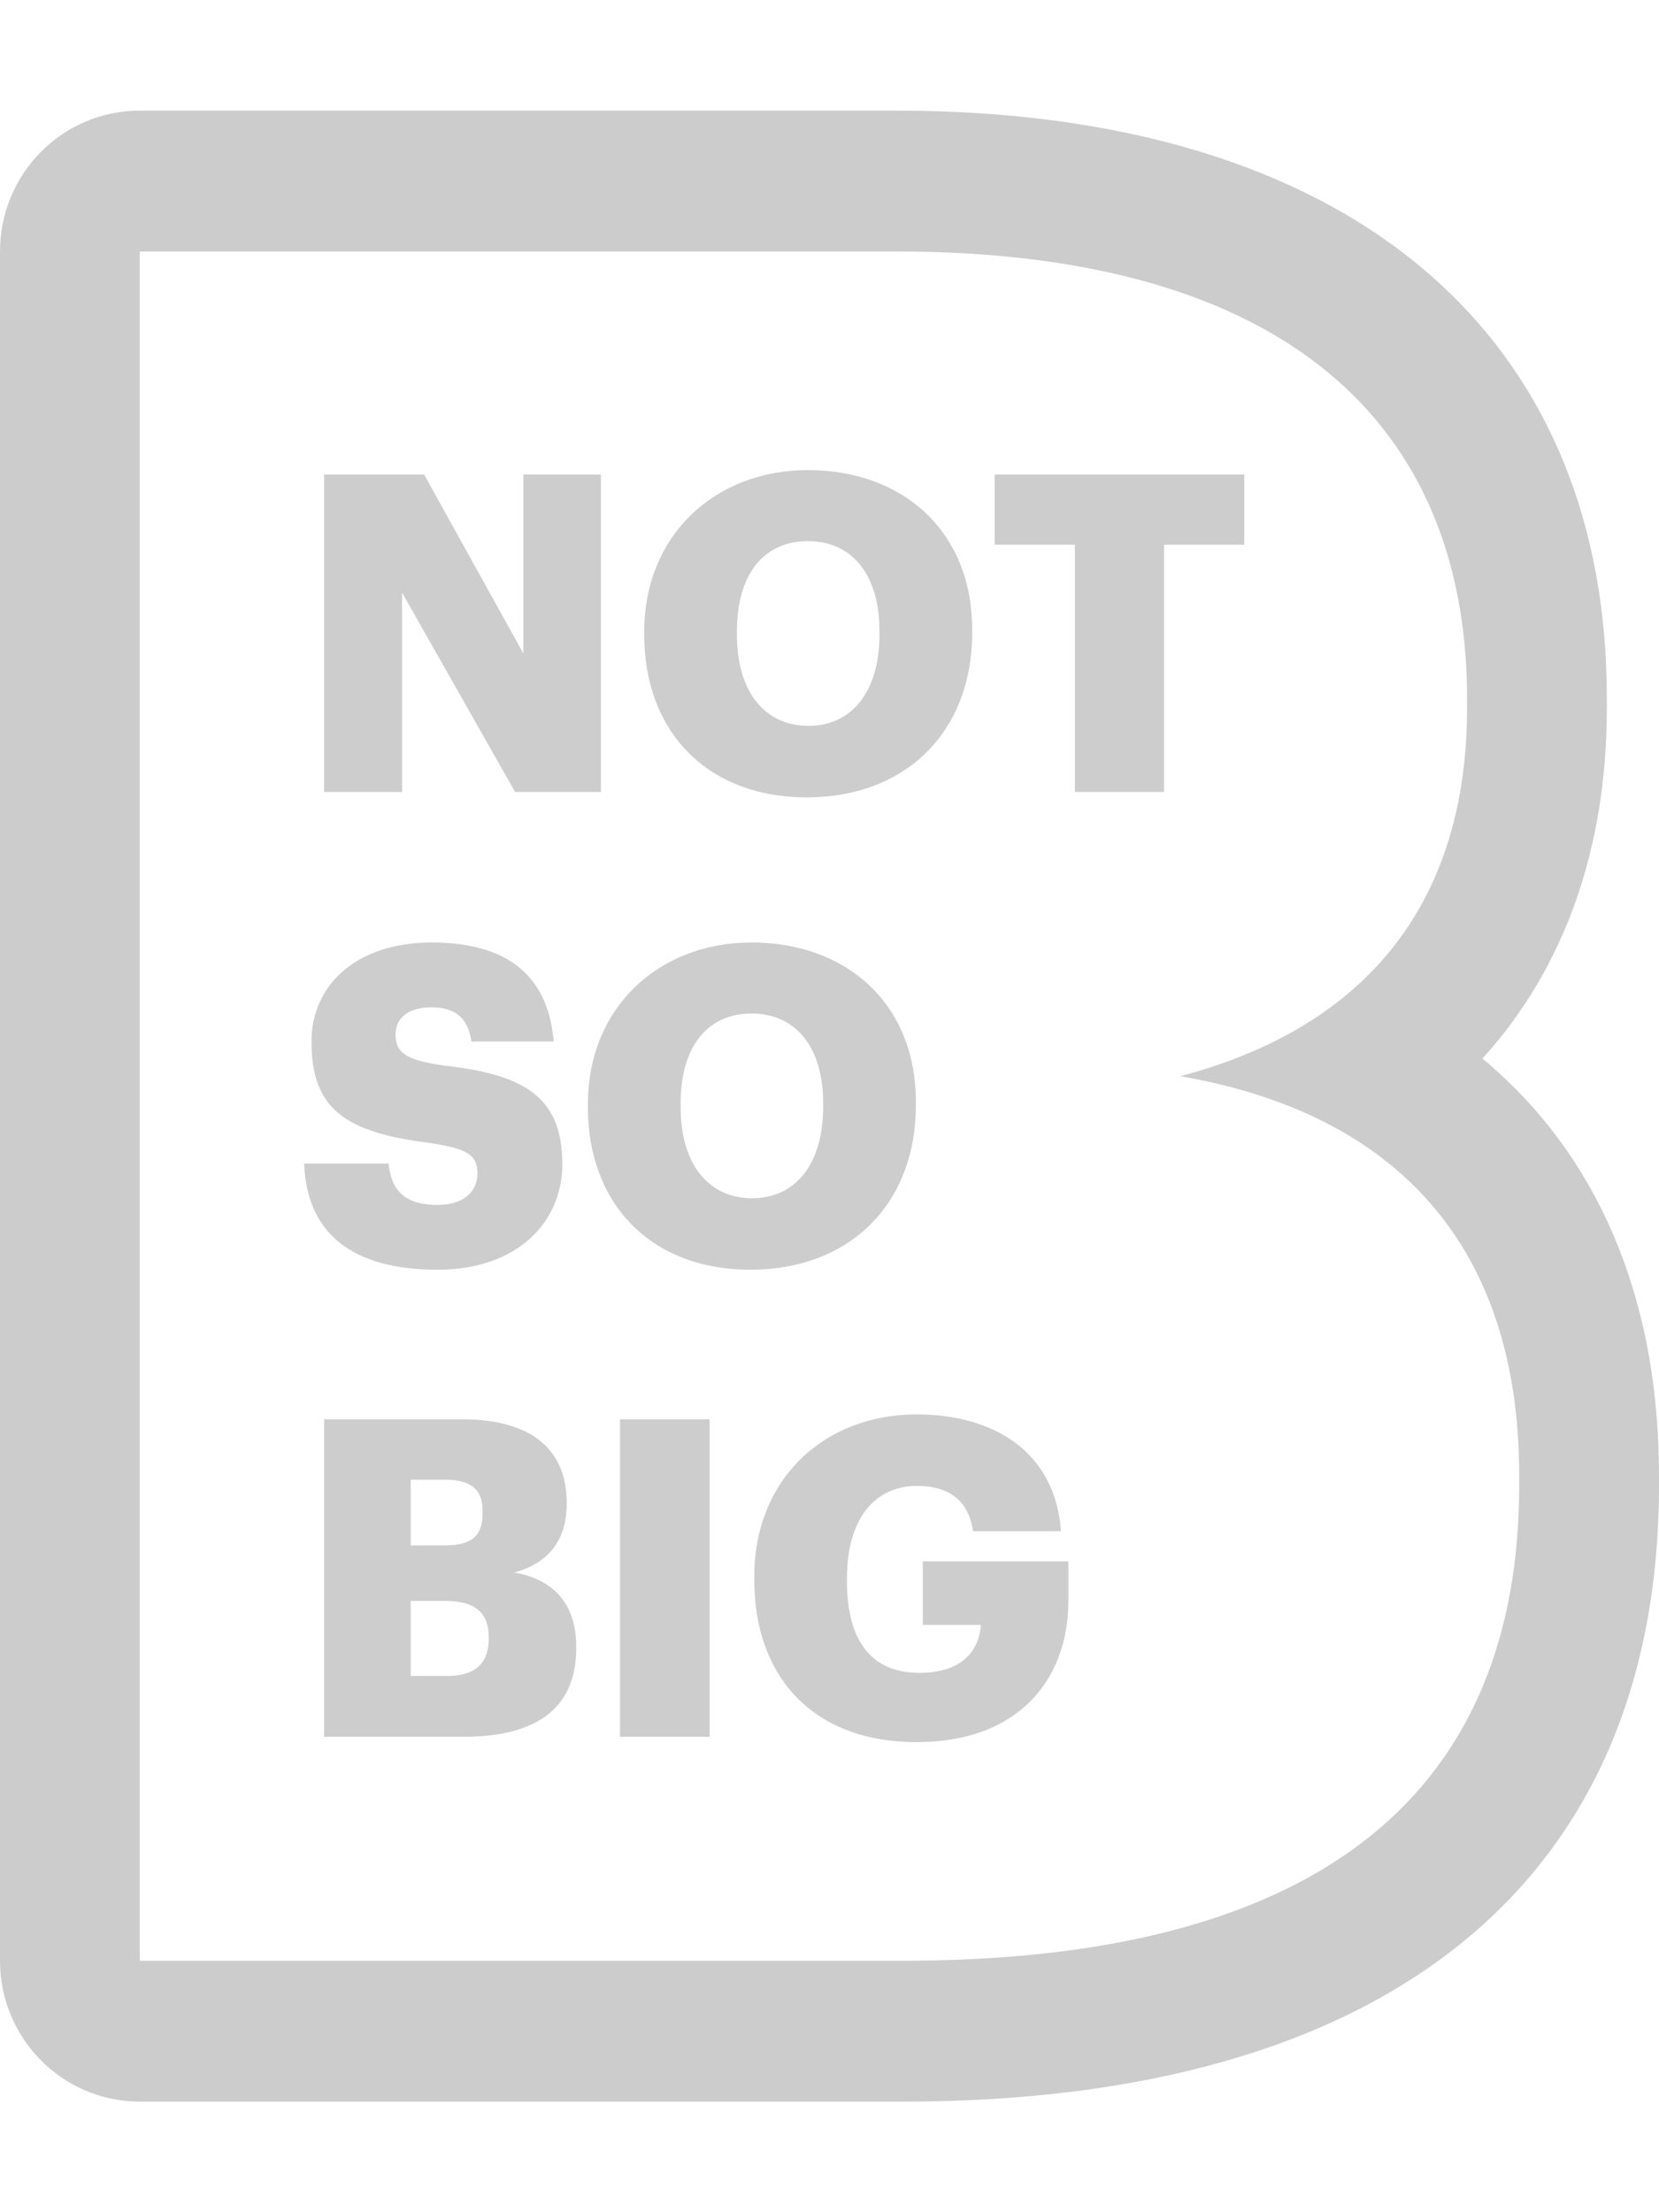
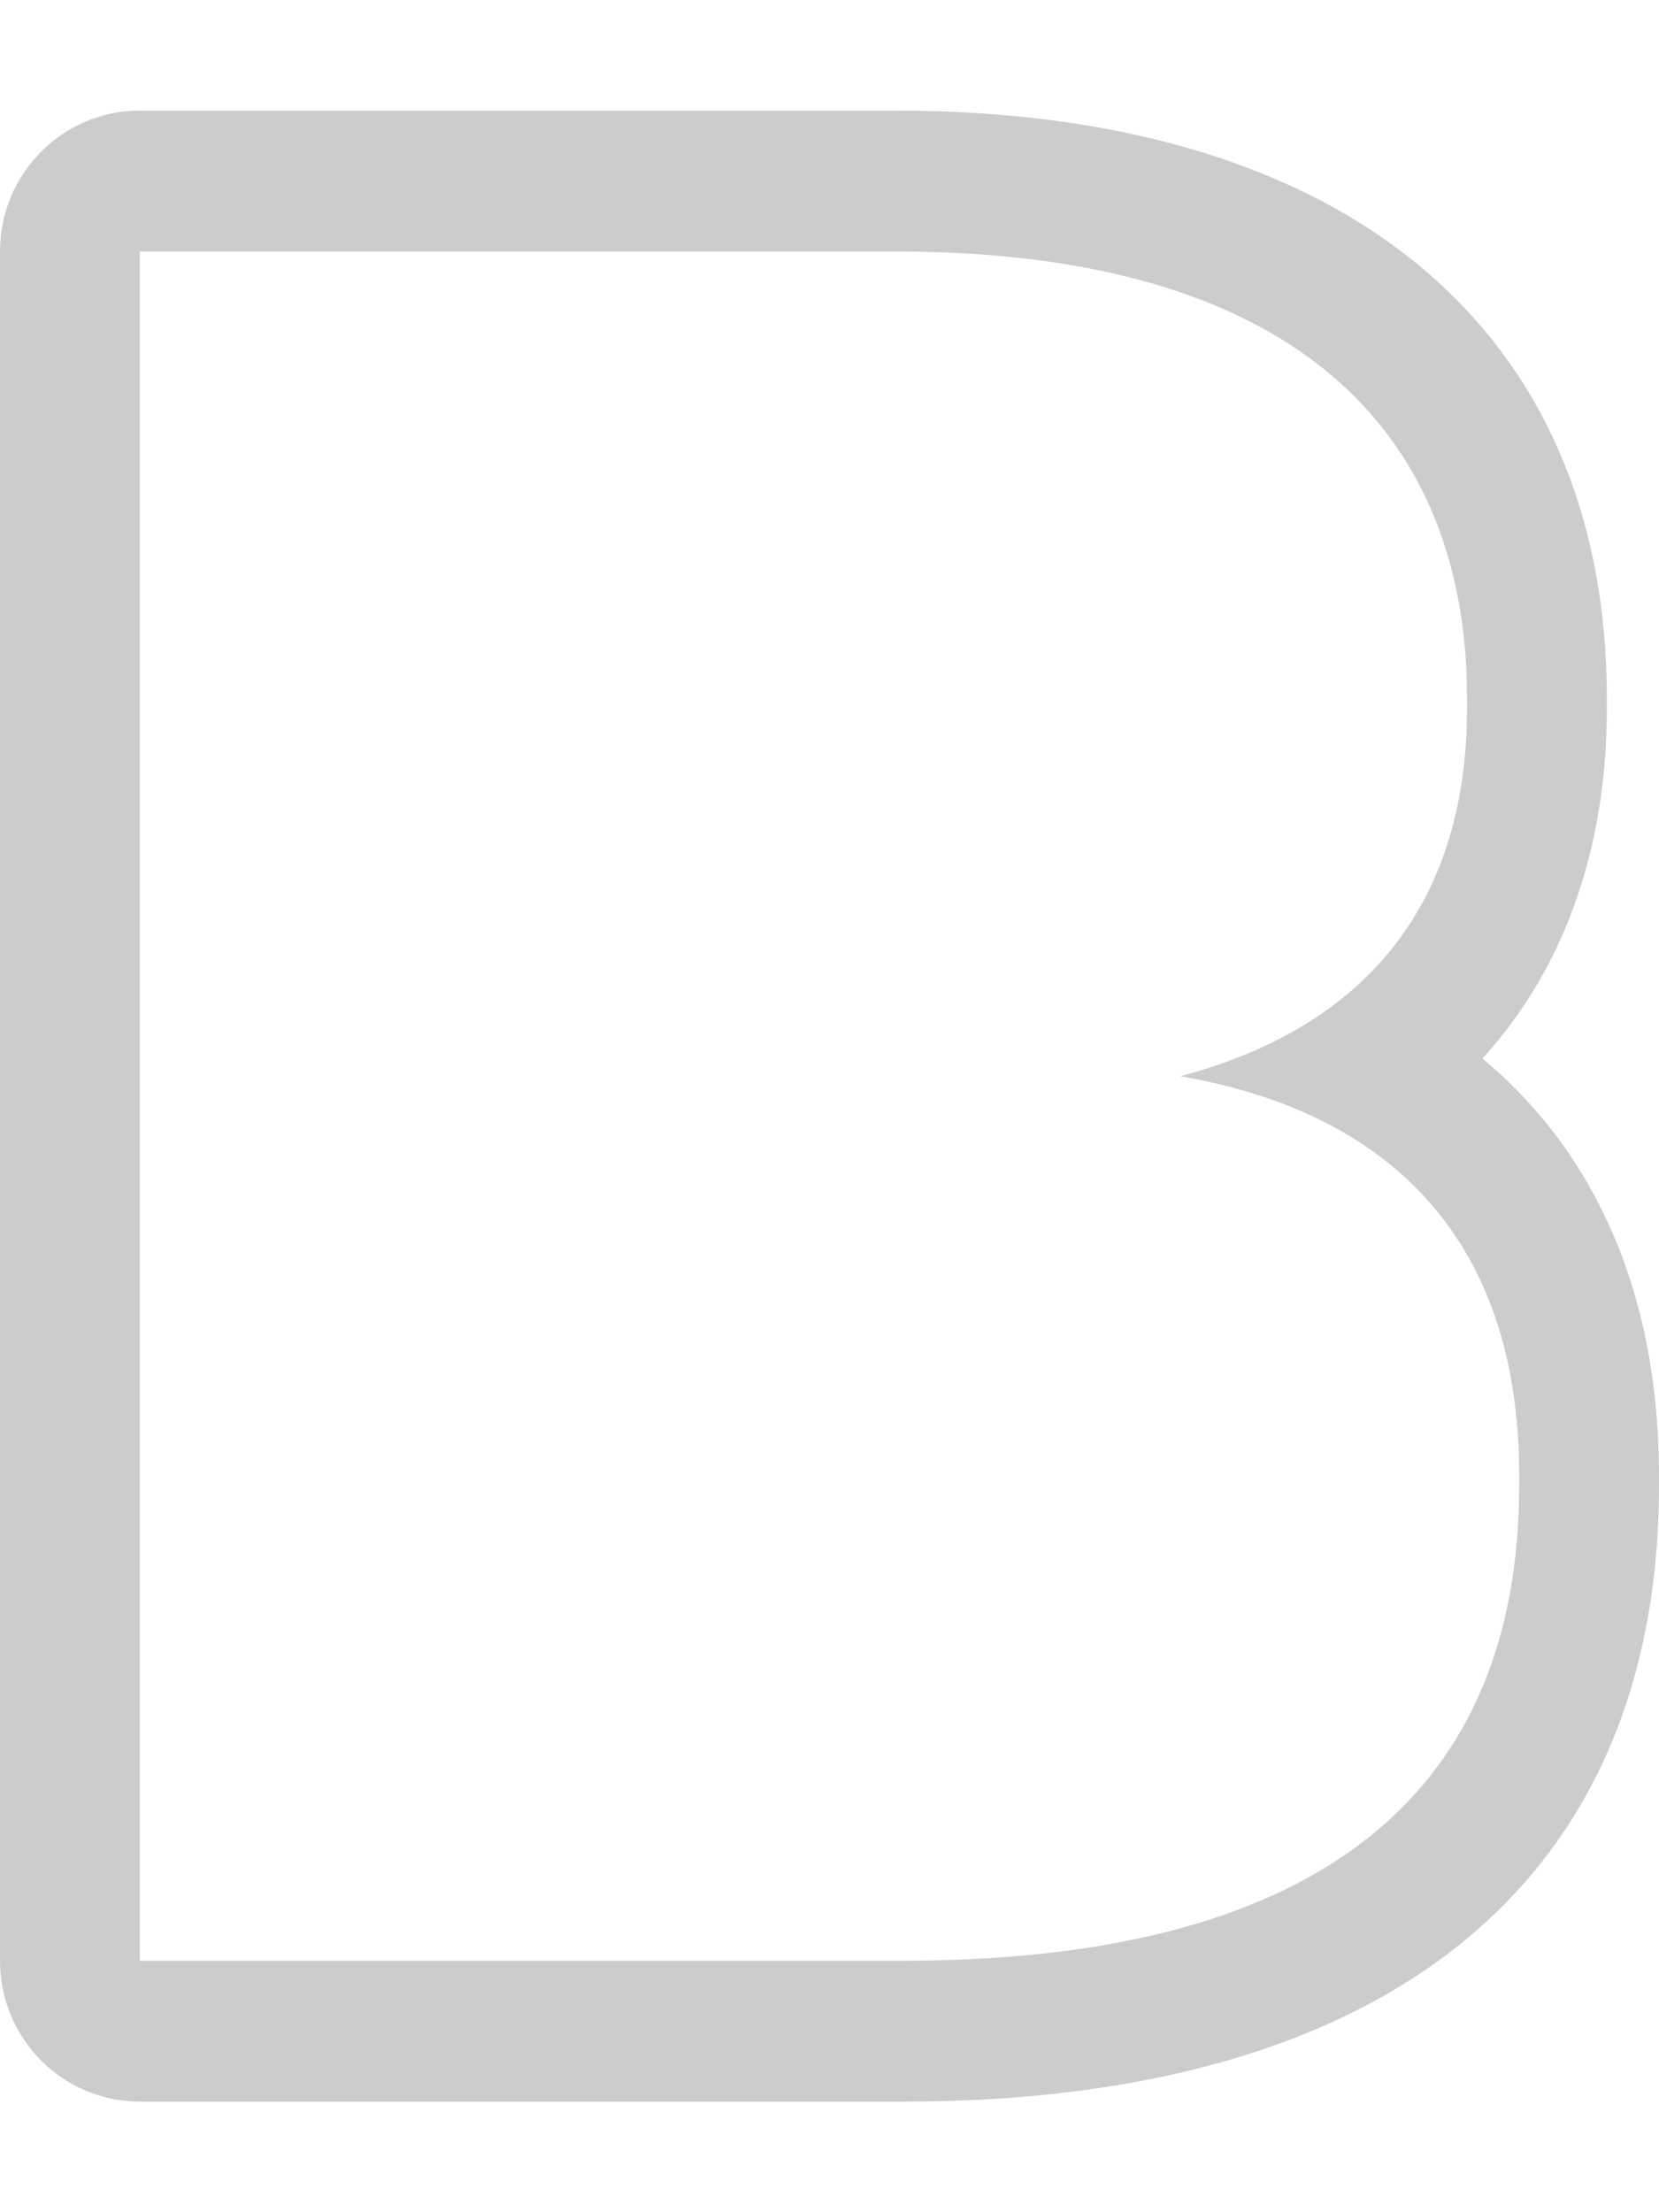
<svg xmlns="http://www.w3.org/2000/svg" width="60px" height="80px" viewBox="0 0 60 80" version="1.1">
  <title>logo-muted</title>
  <g id="logo-muted" stroke="none" stroke-width="1" fill="none" fill-rule="evenodd">
    <path d="M32.4,4 L5.056,4 C2.264,4 0,6.281 0,9.094 L0,70.906 C0,73.719 2.264,76 5.056,76 L32.657,76 C50.084,76 60,68.128 60,53.702 L60,53.356 L59.998,53.035 C59.925,46.731 57.707,41.765 53.772,38.411 L53.614,38.279 L53.677,38.21 C56.571,34.989 58.114,30.705 58.114,25.606 L58.114,25.26 C58.114,11.967 48.713,4 32.4,4 Z M32.4,9.094 C46.742,9.094 52.934,15.534 53.056,24.973 L53.058,25.26 L53.058,25.606 C53.058,32.522 49.544,37.104 42.686,38.919 C50.154,40.203 54.849,44.707 54.942,53.101 L54.944,53.356 L54.944,53.702 C54.944,64.657 47.971,70.782 33.11,70.904 L32.657,70.906 L5.056,70.906 L5.056,9.094 L32.4,9.094 Z" id="B" fill-opacity="0.203" fill="#000000" fill-rule="nonzero" />
-     <path d="M14.541,28.642 L14.541,21.432 L18.63,28.642 L21.733,28.642 L21.733,17.161 L18.928,17.161 L18.928,23.632 L15.34,17.161 L11.721,17.161 L11.721,28.642 L14.541,28.642 Z M29.175,28.835 C32.794,28.835 35.16,26.426 35.16,22.893 L35.16,22.765 C35.16,19.2 32.638,17 29.222,17 C25.869,17 23.3,19.344 23.3,22.845 L23.3,22.973 C23.3,26.426 25.556,28.835 29.175,28.835 Z M29.238,26.249 C27.687,26.249 26.653,25.045 26.653,22.957 L26.653,22.829 C26.653,20.741 27.64,19.569 29.222,19.569 C30.805,19.569 31.807,20.774 31.807,22.813 L31.807,22.941 C31.807,24.997 30.82,26.249 29.238,26.249 Z M42.101,28.642 L42.101,19.698 L45,19.698 L45,17.161 L35.975,17.161 L35.975,19.698 L38.874,19.698 L38.874,28.642 L42.101,28.642 Z M15.826,45.917 C18.709,45.917 20.338,44.199 20.338,42.096 C20.338,39.607 18.881,38.852 16.045,38.531 C14.651,38.338 14.306,38.049 14.306,37.407 C14.306,36.829 14.745,36.427 15.606,36.427 C16.484,36.427 16.938,36.845 17.048,37.664 L20.025,37.664 C19.821,35.239 18.301,34.083 15.606,34.083 C12.927,34.083 11.266,35.592 11.266,37.664 C11.266,39.976 12.332,40.939 15.497,41.325 C16.844,41.534 17.267,41.726 17.267,42.433 C17.267,43.107 16.75,43.573 15.826,43.573 C14.494,43.573 14.134,42.898 14.055,42.079 L11,42.079 C11.094,44.568 12.692,45.917 15.826,45.917 Z M27.138,45.917 C30.758,45.917 33.124,43.509 33.124,39.976 L33.124,39.847 C33.124,36.283 30.601,34.083 27.185,34.083 C23.832,34.083 21.263,36.427 21.263,39.928 L21.263,40.056 C21.263,43.509 23.519,45.917 27.138,45.917 Z M27.201,43.332 C25.65,43.332 24.616,42.128 24.616,40.04 L24.616,39.912 C24.616,37.824 25.603,36.652 27.185,36.652 C28.768,36.652 29.771,37.856 29.771,39.896 L29.771,40.024 C29.771,42.079 28.783,43.332 27.201,43.332 Z M16.766,62.807 C19.539,62.807 20.84,61.667 20.84,59.612 L20.84,59.548 C20.84,57.958 19.978,57.107 18.599,56.866 C19.853,56.529 20.495,55.678 20.495,54.393 L20.495,54.329 C20.495,52.546 19.367,51.326 16.719,51.326 L11.721,51.326 L11.721,62.807 L16.766,62.807 Z M16.076,55.886 L14.854,55.886 L14.854,53.51 L16.076,53.51 C17.048,53.51 17.455,53.863 17.455,54.65 L17.455,54.714 C17.455,55.533 17.079,55.886 16.076,55.886 Z M16.186,60.607 L14.854,60.607 L14.854,57.894 L16.092,57.894 C17.22,57.894 17.675,58.343 17.675,59.21 L17.675,59.275 C17.675,60.126 17.205,60.607 16.186,60.607 Z M25.665,62.807 L25.665,51.326 L22.422,51.326 L22.422,62.807 L25.665,62.807 Z M33.155,63 C36.774,63 38.639,60.8 38.639,57.878 L38.639,56.464 L33.374,56.464 L33.374,58.761 L35.474,58.761 C35.411,59.676 34.816,60.495 33.249,60.495 C31.306,60.495 30.632,59.05 30.632,57.187 L30.632,57.059 C30.632,54.987 31.588,53.735 33.171,53.735 C34.361,53.735 35.035,54.297 35.192,55.373 L38.372,55.373 C38.153,52.386 35.803,51.149 33.155,51.149 C29.786,51.149 27.279,53.51 27.279,57.01 L27.279,57.139 C27.279,60.575 29.347,63 33.155,63 Z" id="NOTSOBIG" fill-opacity="0.197" fill="#000000" fill-rule="nonzero" />
  </g>
</svg>